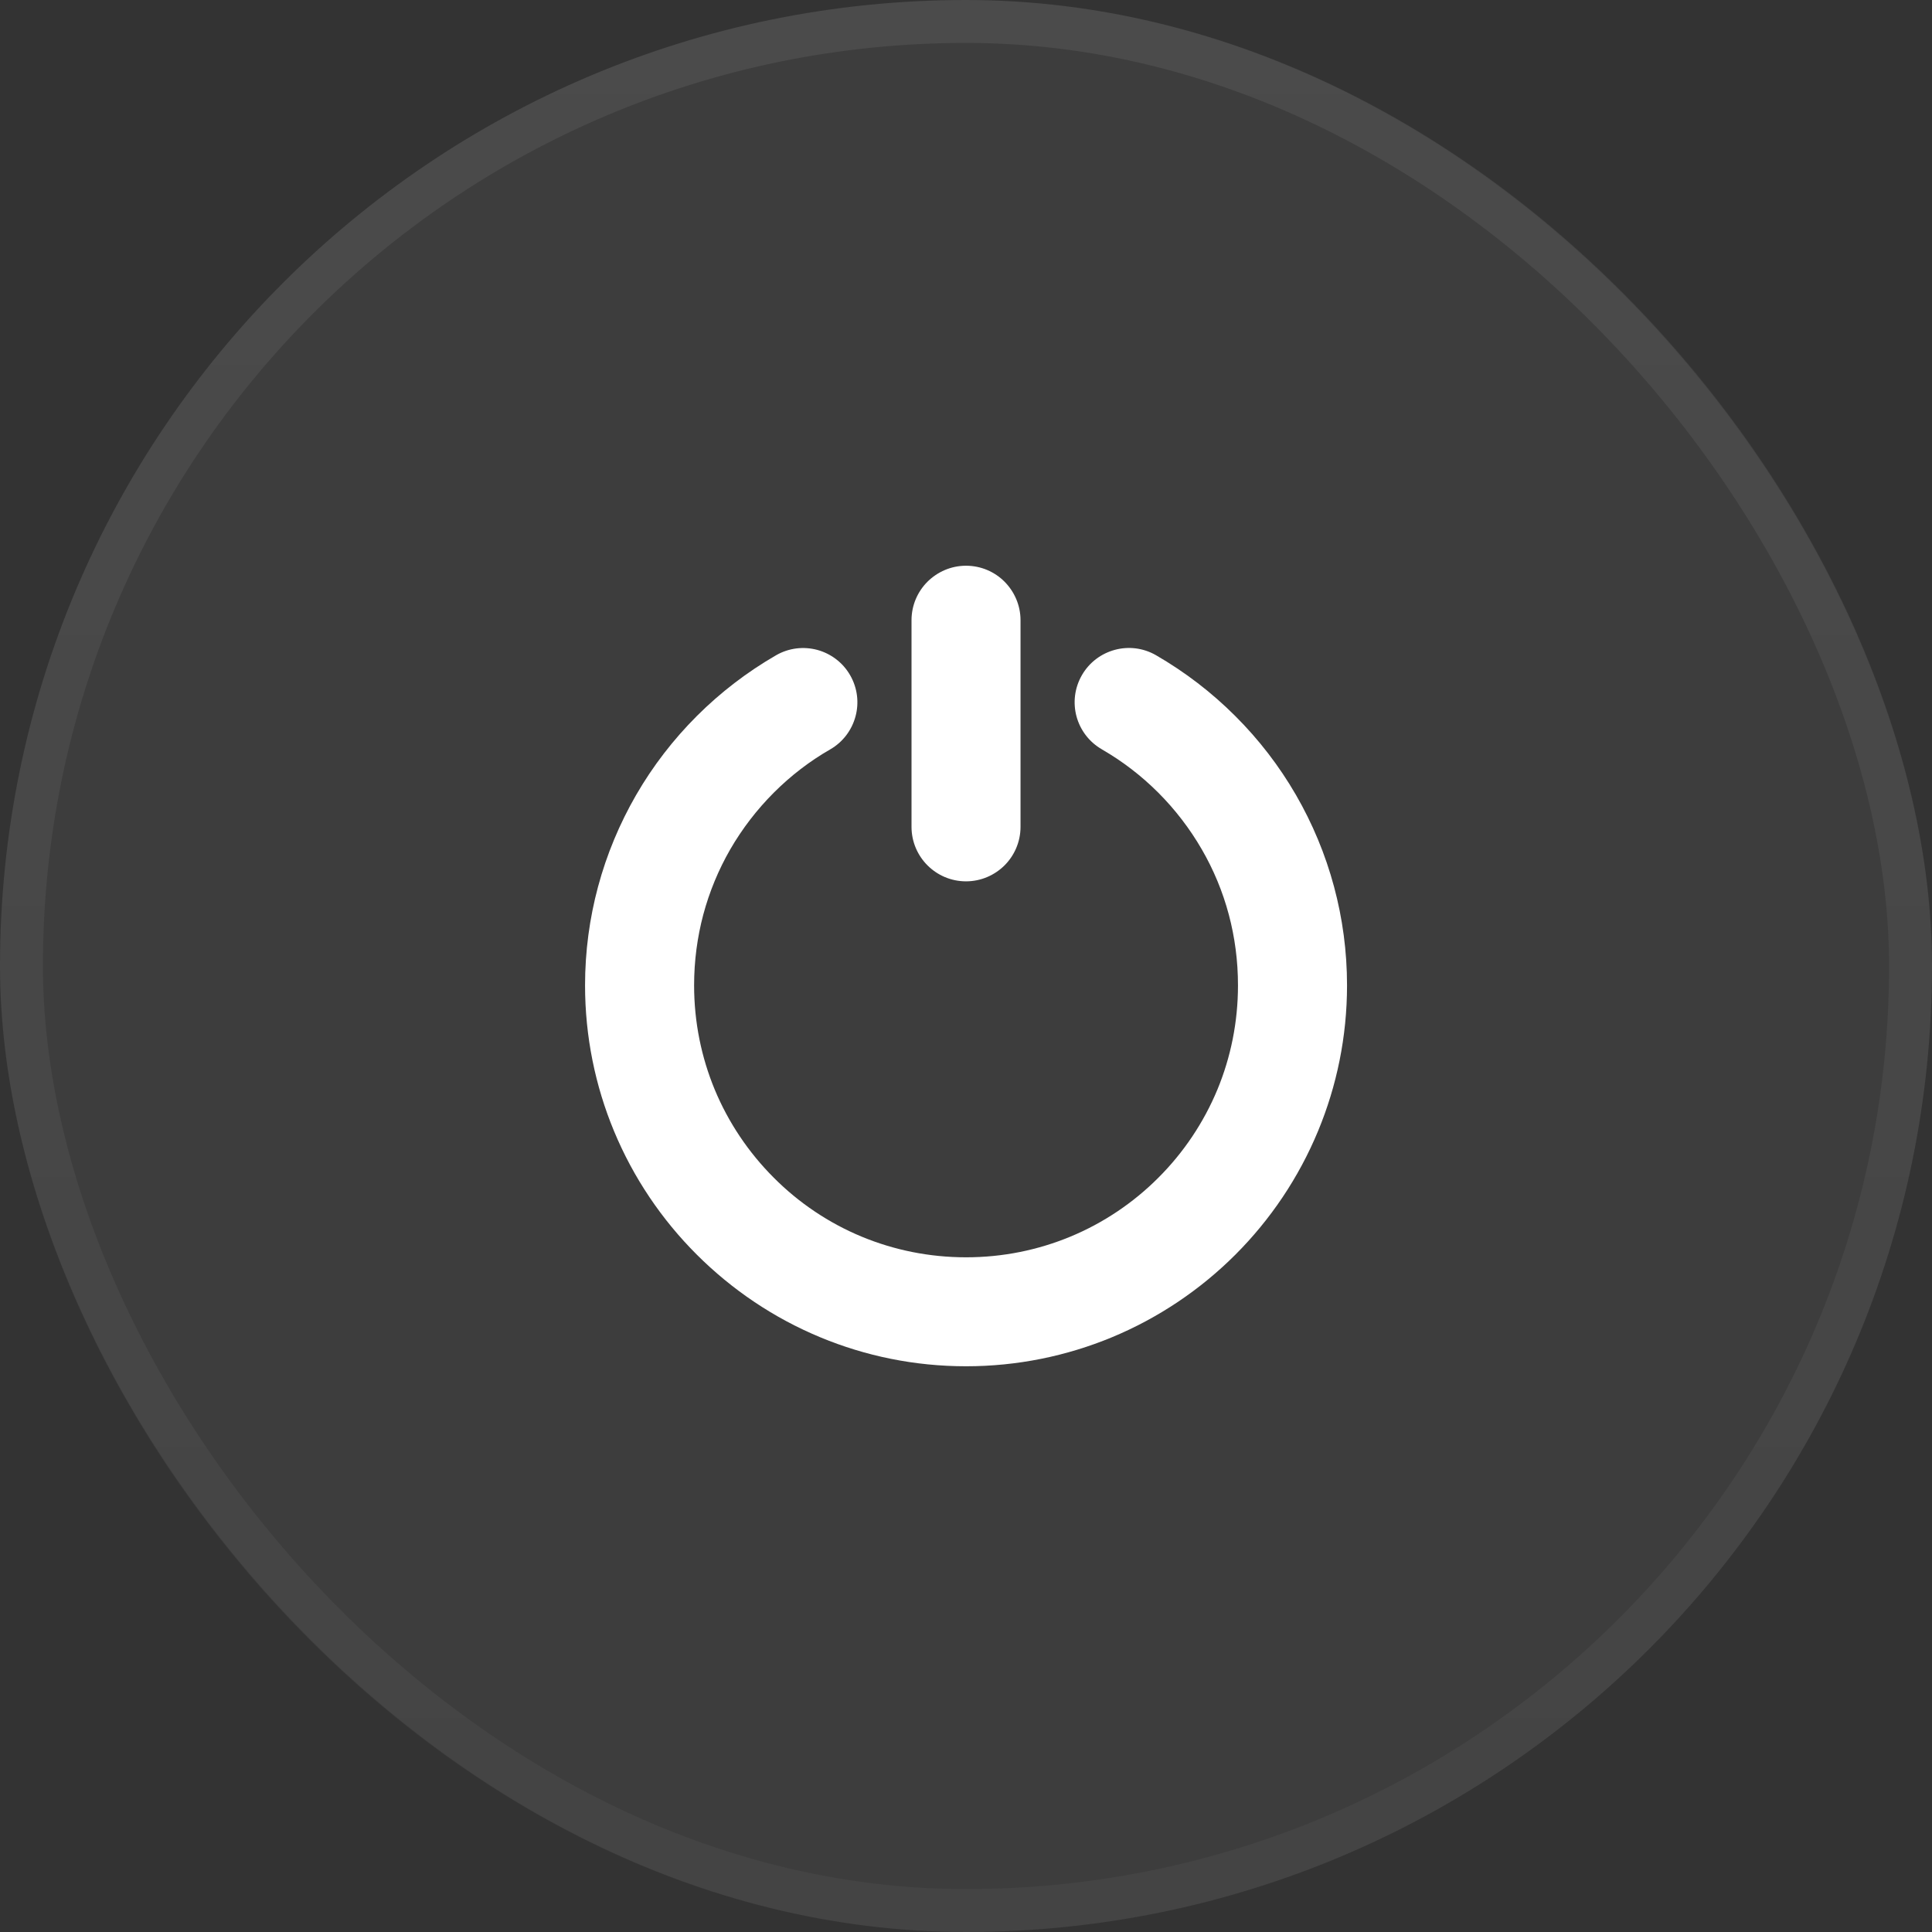
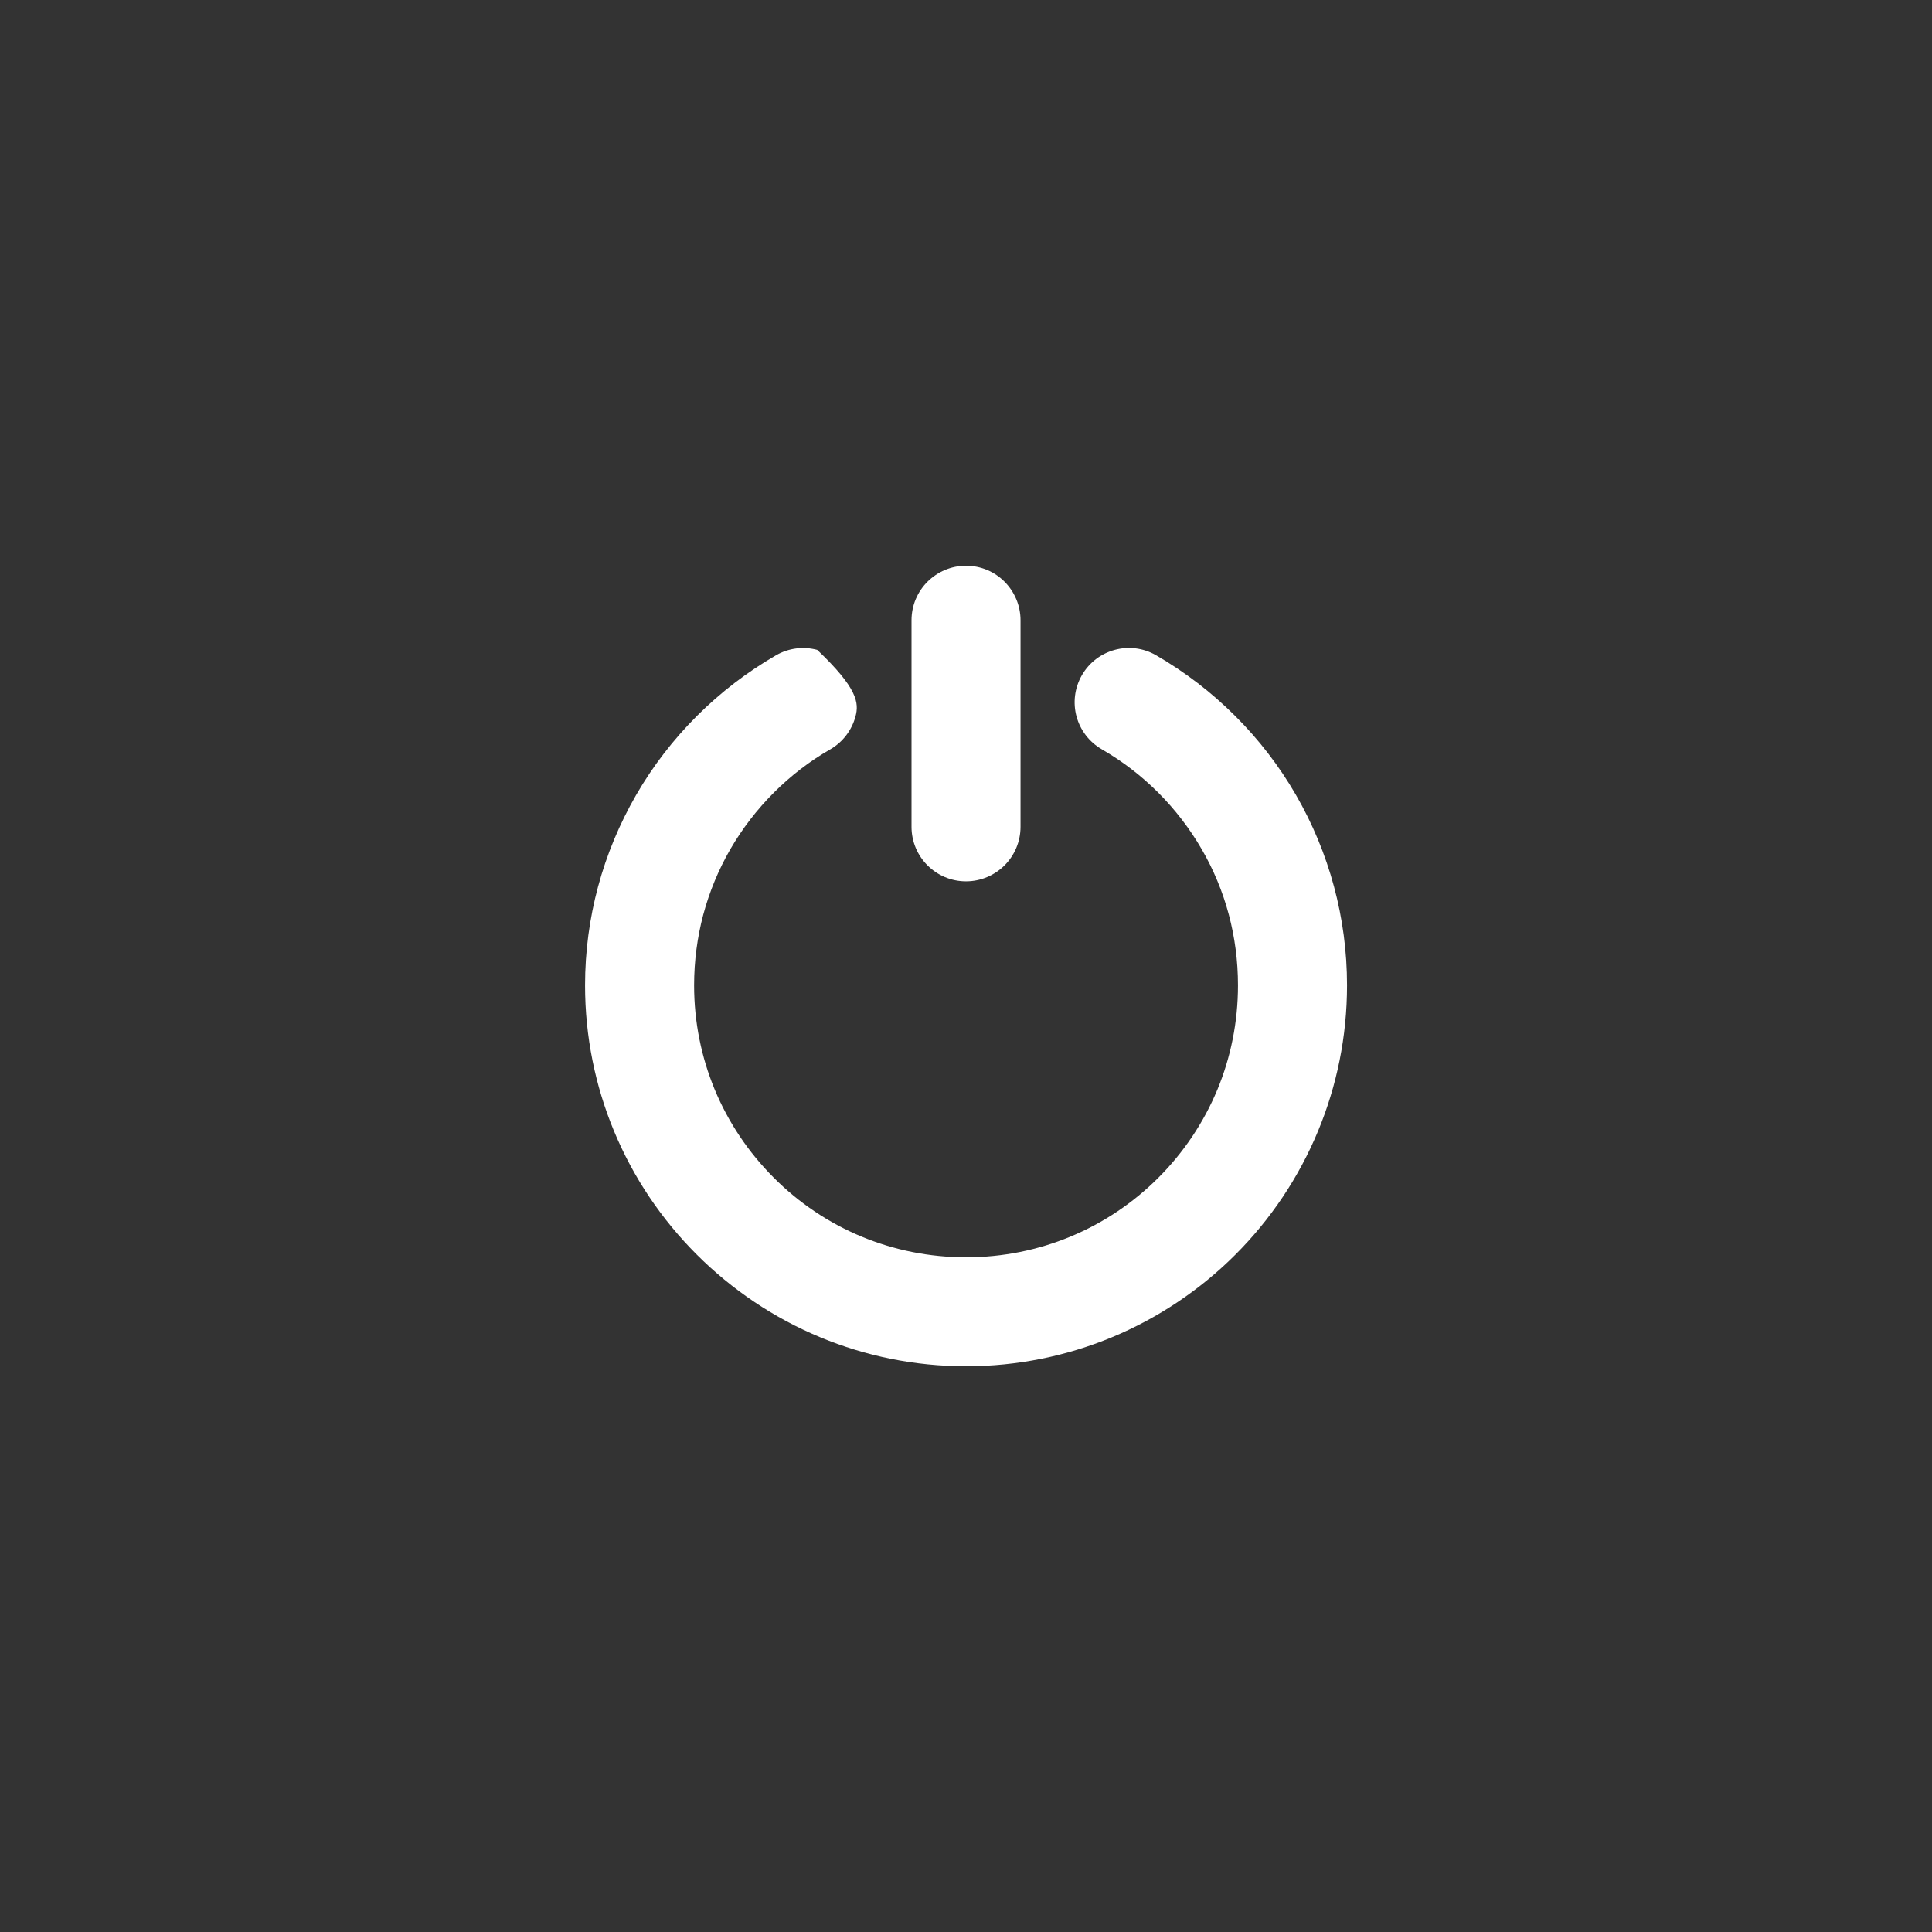
<svg xmlns="http://www.w3.org/2000/svg" width="45" height="45" viewBox="0 0 45 45" fill="none">
  <rect x="0" y="0" width="45" height="45" fill="#333333" stroke="none" />
-   <rect width="45" height="45" rx="22.5" fill="white" fill-opacity="0.05" />
-   <rect x="0.5" y="0.5" width="44" height="44" rx="22" stroke="url(#paint0_linear_228_660)" stroke-opacity="0.07" />
-   <path d="M25.666 17.454C25.363 17.28 25.159 17 25.074 16.687C24.99 16.375 25.025 16.03 25.199 15.727C25.372 15.425 25.653 15.221 25.967 15.136C26.279 15.052 26.623 15.087 26.925 15.261C27.603 15.653 28.224 16.13 28.77 16.676C29.319 17.223 29.796 17.842 30.185 18.515C30.569 19.179 30.87 19.898 31.073 20.655C31.27 21.389 31.375 22.158 31.375 22.95C31.375 24.149 31.135 25.295 30.701 26.342C30.251 27.428 29.592 28.406 28.775 29.223C27.957 30.041 26.979 30.7 25.893 31.15C24.846 31.583 23.7 31.823 22.502 31.823C21.302 31.823 20.157 31.584 19.111 31.15C18.026 30.701 17.049 30.041 16.231 29.224C15.411 28.406 14.751 27.429 14.301 26.344C13.867 25.298 13.627 24.15 13.627 22.95C13.627 22.159 13.732 21.389 13.929 20.655C14.132 19.899 14.433 19.181 14.817 18.516C15.206 17.843 15.683 17.224 16.232 16.676C16.779 16.13 17.398 15.654 18.075 15.263C18.378 15.088 18.723 15.054 19.035 15.137C19.347 15.222 19.628 15.425 19.802 15.728C19.976 16.031 20.011 16.376 19.926 16.688C19.842 17 19.638 17.282 19.335 17.456C18.855 17.731 18.414 18.072 18.022 18.464C17.63 18.857 17.288 19.301 17.008 19.785C16.737 20.256 16.524 20.767 16.38 21.306C16.242 21.827 16.167 22.379 16.167 22.951C16.167 23.811 16.338 24.63 16.646 25.375C16.966 26.147 17.437 26.845 18.022 27.43C18.604 28.015 19.302 28.486 20.075 28.806C20.82 29.114 21.64 29.285 22.502 29.285C23.362 29.285 24.181 29.114 24.926 28.806C25.7 28.486 26.398 28.015 26.981 27.431C27.566 26.847 28.036 26.149 28.357 25.375C28.665 24.63 28.835 23.811 28.835 22.951C28.835 22.379 28.761 21.827 28.622 21.305C28.479 20.766 28.265 20.255 27.993 19.785C27.713 19.301 27.372 18.857 26.98 18.464C26.588 18.072 26.146 17.731 25.666 17.455L25.666 17.454ZM21.231 14.447C21.231 14.096 21.373 13.779 21.603 13.549C21.834 13.32 22.151 13.177 22.5 13.177C22.851 13.177 23.169 13.319 23.398 13.549C23.627 13.78 23.77 14.097 23.77 14.447V19.258C23.77 19.608 23.628 19.926 23.398 20.156C23.168 20.385 22.85 20.528 22.5 20.528C22.15 20.528 21.833 20.386 21.603 20.156C21.373 19.926 21.231 19.608 21.231 19.258V14.447Z" fill="white" />
+   <path d="M25.666 17.454C25.363 17.28 25.159 17 25.074 16.687C24.99 16.375 25.025 16.03 25.199 15.727C25.372 15.425 25.653 15.221 25.967 15.136C26.279 15.052 26.623 15.087 26.925 15.261C27.603 15.653 28.224 16.13 28.77 16.676C29.319 17.223 29.796 17.842 30.185 18.515C30.569 19.179 30.87 19.898 31.073 20.655C31.27 21.389 31.375 22.158 31.375 22.95C31.375 24.149 31.135 25.295 30.701 26.342C30.251 27.428 29.592 28.406 28.775 29.223C27.957 30.041 26.979 30.7 25.893 31.15C24.846 31.583 23.7 31.823 22.502 31.823C21.302 31.823 20.157 31.584 19.111 31.15C18.026 30.701 17.049 30.041 16.231 29.224C15.411 28.406 14.751 27.429 14.301 26.344C13.867 25.298 13.627 24.15 13.627 22.95C13.627 22.159 13.732 21.389 13.929 20.655C14.132 19.899 14.433 19.181 14.817 18.516C15.206 17.843 15.683 17.224 16.232 16.676C16.779 16.13 17.398 15.654 18.075 15.263C18.378 15.088 18.723 15.054 19.035 15.137C19.976 16.031 20.011 16.376 19.926 16.688C19.842 17 19.638 17.282 19.335 17.456C18.855 17.731 18.414 18.072 18.022 18.464C17.63 18.857 17.288 19.301 17.008 19.785C16.737 20.256 16.524 20.767 16.38 21.306C16.242 21.827 16.167 22.379 16.167 22.951C16.167 23.811 16.338 24.63 16.646 25.375C16.966 26.147 17.437 26.845 18.022 27.43C18.604 28.015 19.302 28.486 20.075 28.806C20.82 29.114 21.64 29.285 22.502 29.285C23.362 29.285 24.181 29.114 24.926 28.806C25.7 28.486 26.398 28.015 26.981 27.431C27.566 26.847 28.036 26.149 28.357 25.375C28.665 24.63 28.835 23.811 28.835 22.951C28.835 22.379 28.761 21.827 28.622 21.305C28.479 20.766 28.265 20.255 27.993 19.785C27.713 19.301 27.372 18.857 26.98 18.464C26.588 18.072 26.146 17.731 25.666 17.455L25.666 17.454ZM21.231 14.447C21.231 14.096 21.373 13.779 21.603 13.549C21.834 13.32 22.151 13.177 22.5 13.177C22.851 13.177 23.169 13.319 23.398 13.549C23.627 13.78 23.77 14.097 23.77 14.447V19.258C23.77 19.608 23.628 19.926 23.398 20.156C23.168 20.385 22.85 20.528 22.5 20.528C22.15 20.528 21.833 20.386 21.603 20.156C21.373 19.926 21.231 19.608 21.231 19.258V14.447Z" fill="white" />
  <defs>
    <linearGradient id="paint0_linear_228_660" x1="22.5" y1="0" x2="22.5" y2="45" gradientUnits="userSpaceOnUse">
      <stop stop-color="white" />
      <stop offset="1" stop-color="#999999" />
    </linearGradient>
  </defs>
</svg>